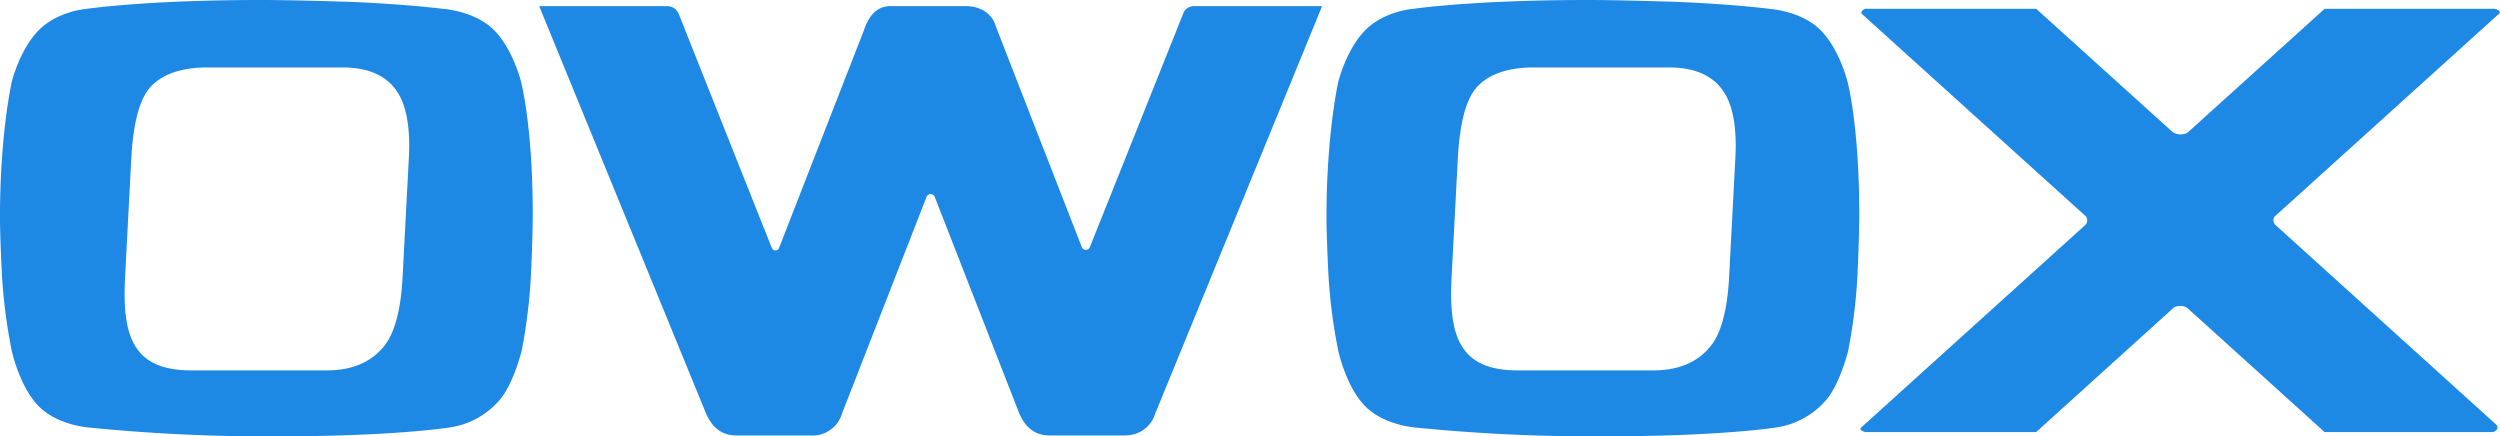
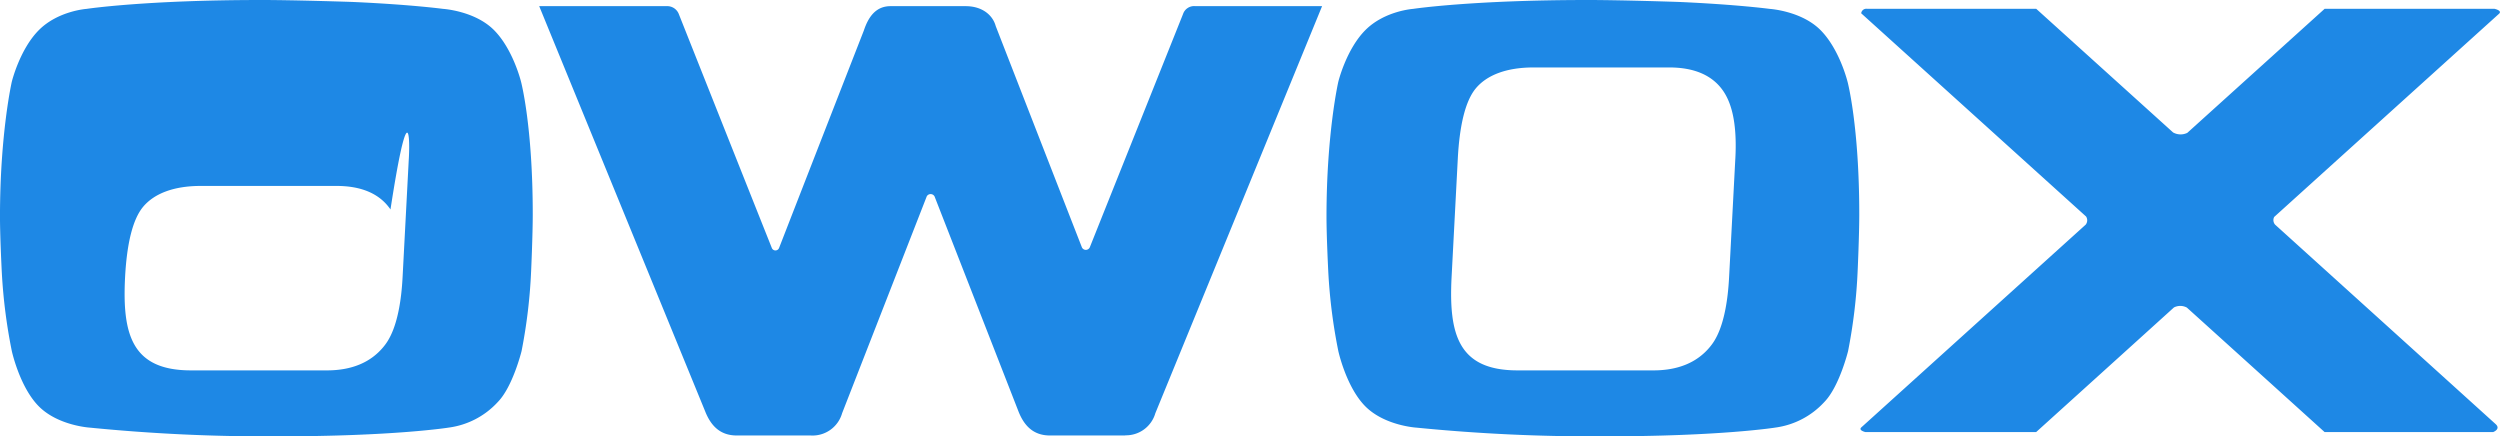
<svg xmlns="http://www.w3.org/2000/svg" id="owox_original_logo" width="487" height="85" viewBox="0 0 487 85">
  <defs>
    <style>
      .cls-1 {
        fill: #1e88e5;
        fill-rule: evenodd;
      }
    </style>
  </defs>
-   <path id="Фигура_4" data-name="Фигура 4" class="cls-1" d="M300.5,2724.93s-1.536-6.32-5.27-10.07-9.911-4.13-9.911-4.13-6.217-.84-17.643-1.35c0,0-11.155-.38-17.75-0.38-22.616,0-34.064,1.73-34.064,1.73s-5.546.38-9.287,4.13-5.277,10.07-5.277,10.07-2.3,10.03-2.3,26.31c0,3.94.358,10.9,0.358,10.9a105.6,105.6,0,0,0,1.944,15.24s1.535,7.04,5.277,10.79,9.9,4.13,9.9,4.13a348.93,348.93,0,0,0,36.509,1.7c22.843,0,33.458-1.71,33.458-1.71a15.775,15.775,0,0,0,9.549-5c2.908-2.99,4.611-9.91,4.611-9.91a103.5,103.5,0,0,0,1.864-15.67s0.312-6.83.312-10.92C302.786,2733.52,300.5,2724.93,300.5,2724.93Zm-21.863,14.97-1.212,23.08c-0.5,9.7-2.948,12.64-3.743,13.61-2.491,3.02-6.191,4.56-10.982,4.56h-26.5c-11.473,0-13.415-6.95-12.834-18.17l1.208-23.08c0.353-6.64,1.507-11.21,3.444-13.61,2.2-2.7,6.108-4.15,11.265-4.15h26.5c4.888,0,8.42,1.55,10.492,4.58C278.183,2729.5,278.964,2733.82,278.641,2739.9Zm280.266-14.97s-1.536-6.32-5.269-10.07-9.911-4.13-9.911-4.13-6.218-.84-17.643-1.35c0,0-11.156-.38-17.751-0.38-22.615,0-34.064,1.73-34.064,1.73s-5.545.38-9.286,4.13-5.277,10.07-5.277,10.07-2.3,10.03-2.3,26.31c0,3.94.358,10.9,0.358,10.9a105.425,105.425,0,0,0,1.944,15.24s1.535,7.04,5.277,10.79,9.9,4.13,9.9,4.13a348.963,348.963,0,0,0,36.51,1.7c22.843,0,33.458-1.71,33.458-1.71a15.775,15.775,0,0,0,9.549-5c2.908-2.99,4.611-9.91,4.611-9.91a103.664,103.664,0,0,0,1.864-15.67s0.313-6.83.313-10.92C561.191,2733.52,558.907,2724.93,558.907,2724.93Zm-21.862,14.97-1.212,23.08c-0.5,9.7-2.948,12.64-3.743,13.61-2.491,3.02-6.191,4.56-10.982,4.56h-26.5c-11.473,0-13.415-6.95-12.835-18.17l1.209-23.08c0.352-6.64,1.507-11.21,3.443-13.61,2.2-2.7,6.109-4.15,11.266-4.15h26.5c4.888,0,8.42,1.55,10.493,4.58C536.587,2729.5,537.368,2733.82,537.045,2739.9ZM429.45,2711.75s-12.372,30.94-18.142,45.39a0.846,0.846,0,0,1-1.552.05c-6.33-16.23-16.79-43.11-16.79-43.11-0.581-2.14-2.625-3.88-5.862-3.88H372.472c-2.873,0-4.32,2.12-5.193,4.74,0,0-10.238,26.22-16.514,42.36a0.759,0.759,0,0,1-1.428-.03c-5.619-14.09-18.1-45.52-18.1-45.52a2.421,2.421,0,0,0-2.4-1.55h-24.8l32.32,78.91c1.027,2.6,2.75,4.72,6.135,4.72h14.4a5.987,5.987,0,0,0,6.149-4.33s10.062-25.77,16.491-42.25a0.864,0.864,0,0,1,1.525.03c6.368,16.31,16.329,41.83,16.329,41.83,1.019,2.6,2.737,4.72,6.127,4.72h14.674l0.024-.03a5.952,5.952,0,0,0,5.848-4.3l32.483-79.3h-24.69A2.276,2.276,0,0,0,429.45,2711.75Zm255.453-1.04H651.846s-18.806,16.99-26.759,24.17a2.989,2.989,0,0,1-2.771-.08c-7.991-7.22-26.667-24.09-26.667-24.09h-33a1,1,0,0,0-1.088.88s36.375,32.87,43.8,39.58a1.349,1.349,0,0,1-.068,1.59c-7.459,6.74-37.706,34.07-43.692,39.48-0.663.6,0.782,0.93,0.782,0.93h33.257s18.966-17.14,26.846-24.28a2.7,2.7,0,0,1,2.519.03c7.924,7.15,26.832,24.25,26.832,24.25h32.821s1.587-.58.465-1.58c-7.316-6.62-35.446-32.06-42.934-38.83a1.339,1.339,0,0,1-.177-1.5c7.449-6.73,37.72-34.09,43.8-39.58C686.509,2711.05,684.9,2710.71,684.9,2710.71Z" transform="translate(-199 -2709)" />
+   <path id="Фигура_4" data-name="Фигура 4" class="cls-1" d="M300.5,2724.93s-1.536-6.32-5.27-10.07-9.911-4.13-9.911-4.13-6.217-.84-17.643-1.35c0,0-11.155-.38-17.75-0.38-22.616,0-34.064,1.73-34.064,1.73s-5.546.38-9.287,4.13-5.277,10.07-5.277,10.07-2.3,10.03-2.3,26.31c0,3.94.358,10.9,0.358,10.9a105.6,105.6,0,0,0,1.944,15.24s1.535,7.04,5.277,10.79,9.9,4.13,9.9,4.13a348.93,348.93,0,0,0,36.509,1.7c22.843,0,33.458-1.71,33.458-1.71a15.775,15.775,0,0,0,9.549-5c2.908-2.99,4.611-9.91,4.611-9.91a103.5,103.5,0,0,0,1.864-15.67s0.312-6.83.312-10.92C302.786,2733.52,300.5,2724.93,300.5,2724.93Zm-21.863,14.97-1.212,23.08c-0.5,9.7-2.948,12.64-3.743,13.61-2.491,3.02-6.191,4.56-10.982,4.56h-26.5c-11.473,0-13.415-6.95-12.834-18.17c0.353-6.64,1.507-11.21,3.444-13.61,2.2-2.7,6.108-4.15,11.265-4.15h26.5c4.888,0,8.42,1.55,10.492,4.58C278.183,2729.5,278.964,2733.82,278.641,2739.9Zm280.266-14.97s-1.536-6.32-5.269-10.07-9.911-4.13-9.911-4.13-6.218-.84-17.643-1.35c0,0-11.156-.38-17.751-0.38-22.615,0-34.064,1.73-34.064,1.73s-5.545.38-9.286,4.13-5.277,10.07-5.277,10.07-2.3,10.03-2.3,26.31c0,3.94.358,10.9,0.358,10.9a105.425,105.425,0,0,0,1.944,15.24s1.535,7.04,5.277,10.79,9.9,4.13,9.9,4.13a348.963,348.963,0,0,0,36.51,1.7c22.843,0,33.458-1.71,33.458-1.71a15.775,15.775,0,0,0,9.549-5c2.908-2.99,4.611-9.91,4.611-9.91a103.664,103.664,0,0,0,1.864-15.67s0.313-6.83.313-10.92C561.191,2733.52,558.907,2724.93,558.907,2724.93Zm-21.862,14.97-1.212,23.08c-0.5,9.7-2.948,12.64-3.743,13.61-2.491,3.02-6.191,4.56-10.982,4.56h-26.5c-11.473,0-13.415-6.95-12.835-18.17l1.209-23.08c0.352-6.64,1.507-11.21,3.443-13.61,2.2-2.7,6.109-4.15,11.266-4.15h26.5c4.888,0,8.42,1.55,10.493,4.58C536.587,2729.5,537.368,2733.82,537.045,2739.9ZM429.45,2711.75s-12.372,30.94-18.142,45.39a0.846,0.846,0,0,1-1.552.05c-6.33-16.23-16.79-43.11-16.79-43.11-0.581-2.14-2.625-3.88-5.862-3.88H372.472c-2.873,0-4.32,2.12-5.193,4.74,0,0-10.238,26.22-16.514,42.36a0.759,0.759,0,0,1-1.428-.03c-5.619-14.09-18.1-45.52-18.1-45.52a2.421,2.421,0,0,0-2.4-1.55h-24.8l32.32,78.91c1.027,2.6,2.75,4.72,6.135,4.72h14.4a5.987,5.987,0,0,0,6.149-4.33s10.062-25.77,16.491-42.25a0.864,0.864,0,0,1,1.525.03c6.368,16.31,16.329,41.83,16.329,41.83,1.019,2.6,2.737,4.72,6.127,4.72h14.674l0.024-.03a5.952,5.952,0,0,0,5.848-4.3l32.483-79.3h-24.69A2.276,2.276,0,0,0,429.45,2711.75Zm255.453-1.04H651.846s-18.806,16.99-26.759,24.17a2.989,2.989,0,0,1-2.771-.08c-7.991-7.22-26.667-24.09-26.667-24.09h-33a1,1,0,0,0-1.088.88s36.375,32.87,43.8,39.58a1.349,1.349,0,0,1-.068,1.59c-7.459,6.74-37.706,34.07-43.692,39.48-0.663.6,0.782,0.93,0.782,0.93h33.257s18.966-17.14,26.846-24.28a2.7,2.7,0,0,1,2.519.03c7.924,7.15,26.832,24.25,26.832,24.25h32.821s1.587-.58.465-1.58c-7.316-6.62-35.446-32.06-42.934-38.83a1.339,1.339,0,0,1-.177-1.5c7.449-6.73,37.72-34.09,43.8-39.58C686.509,2711.05,684.9,2710.71,684.9,2710.71Z" transform="translate(-199 -2709)" />
</svg>